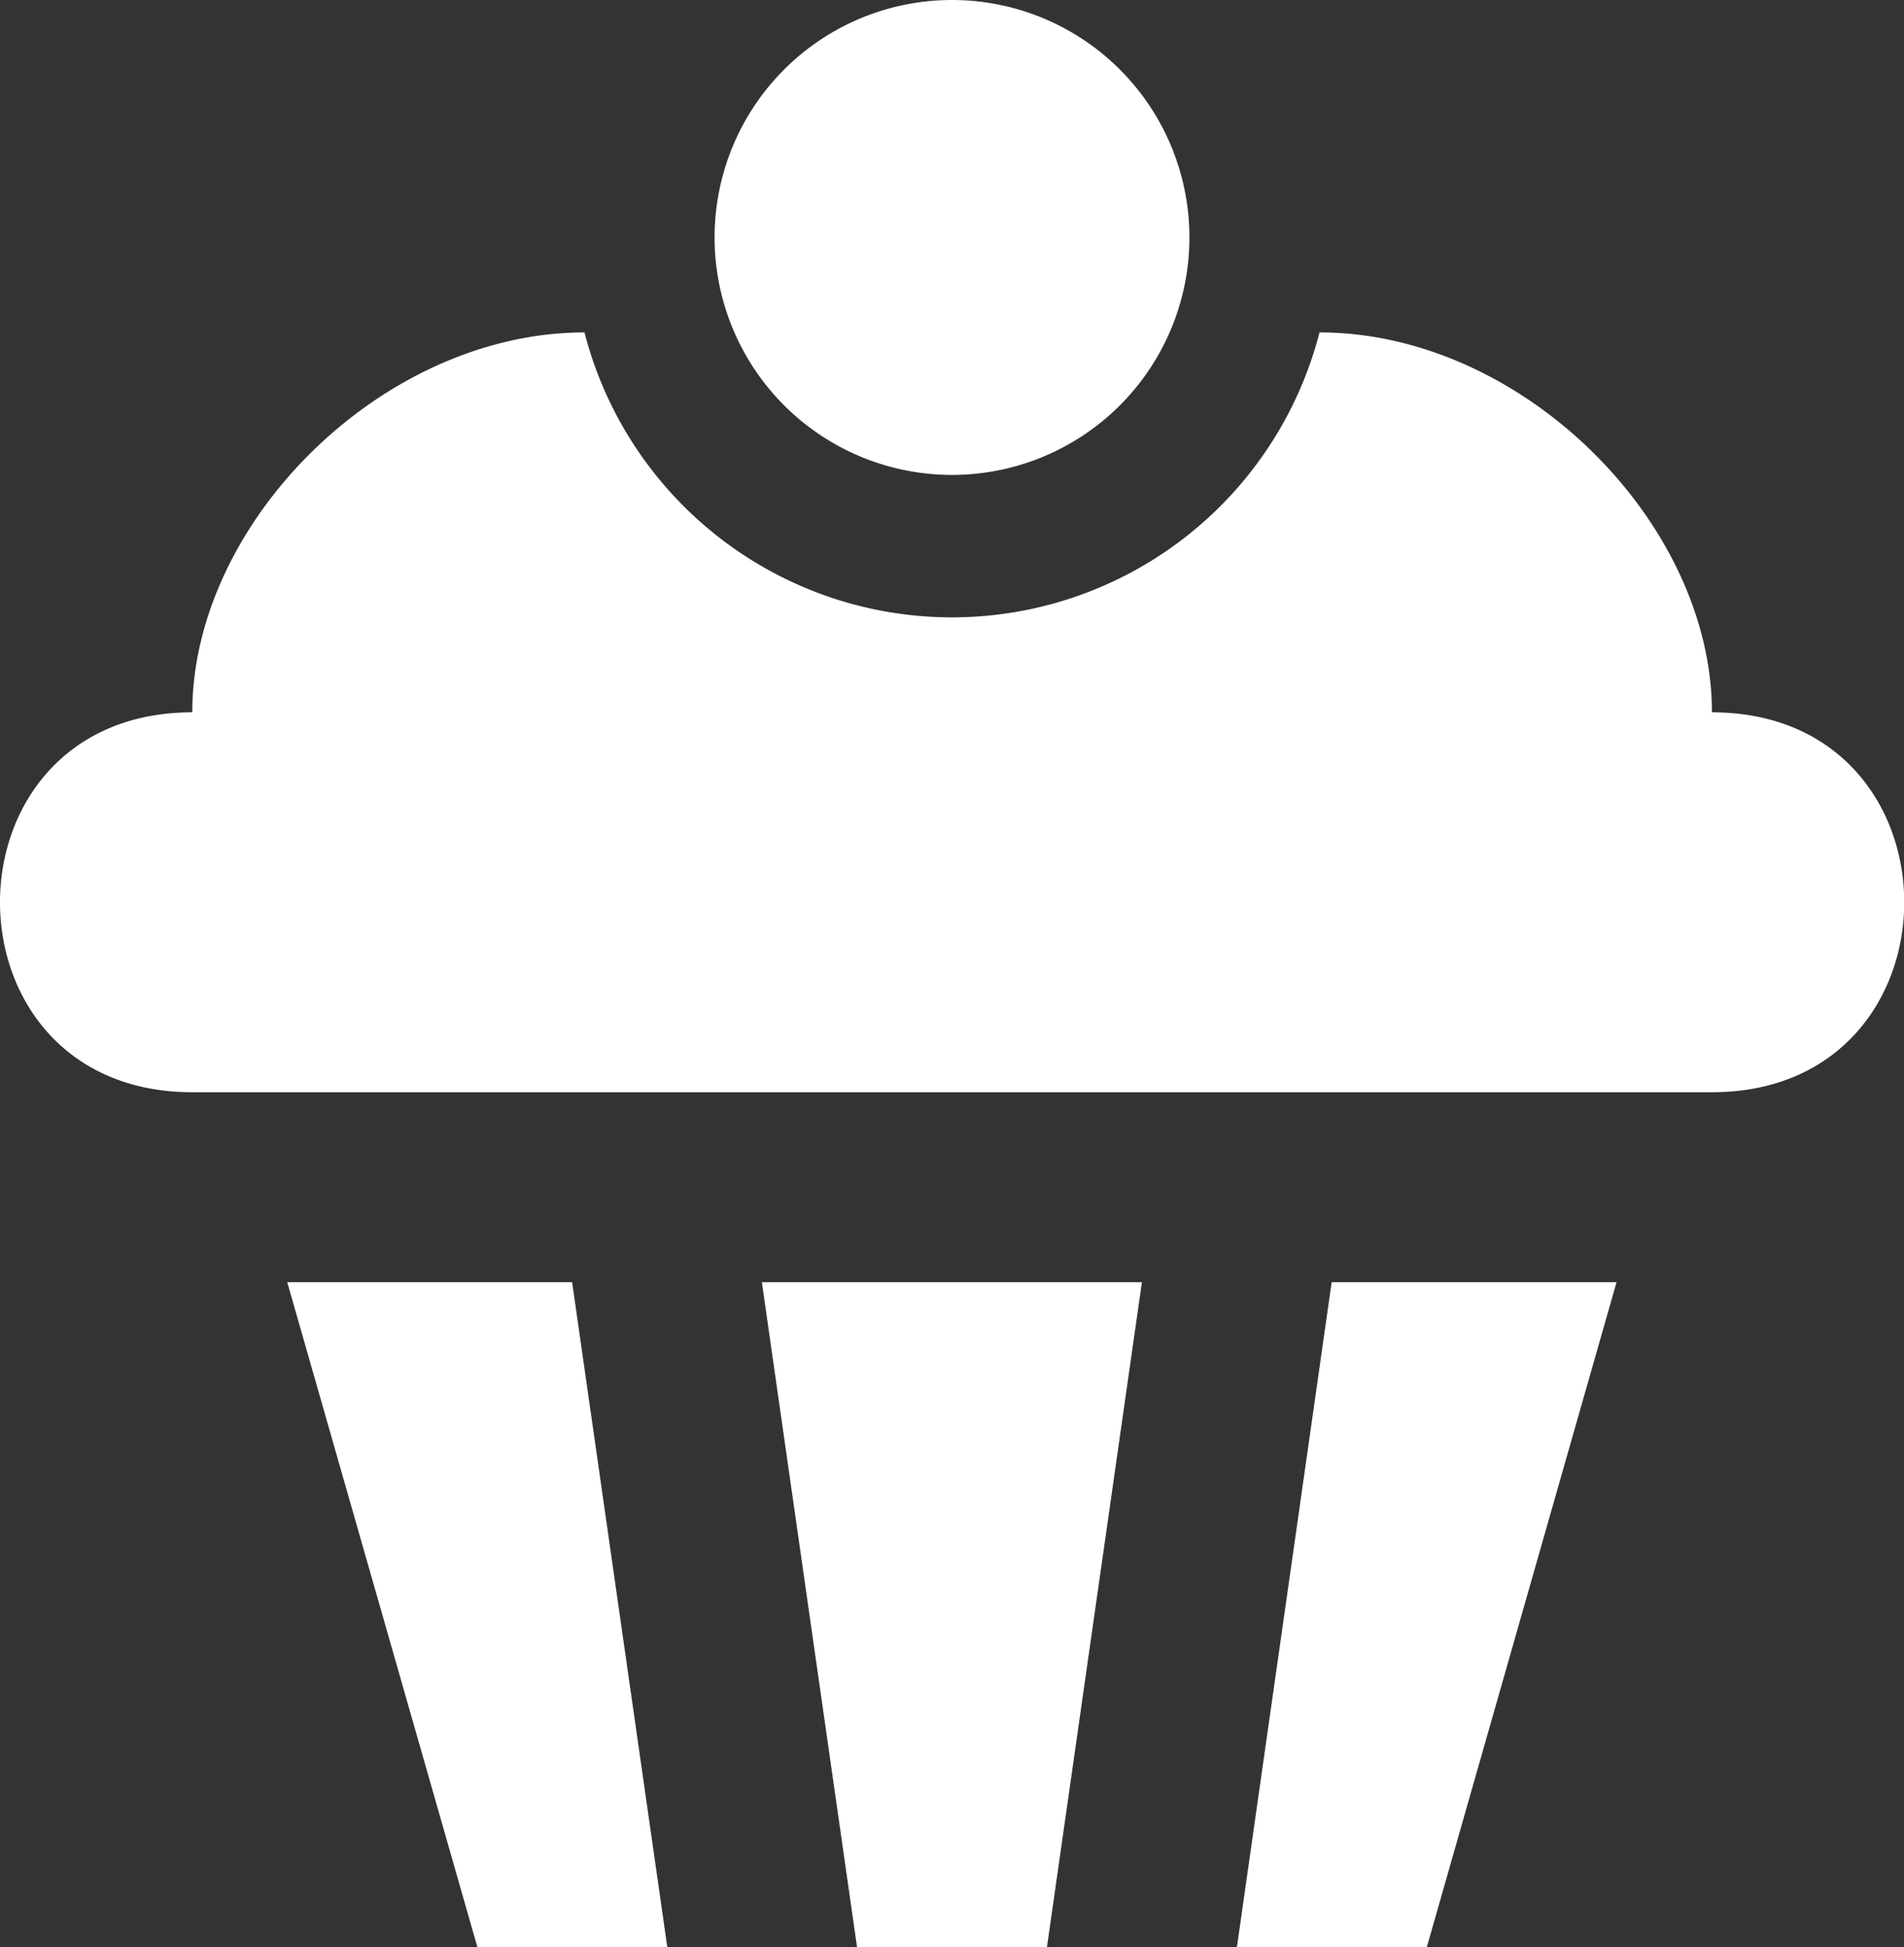
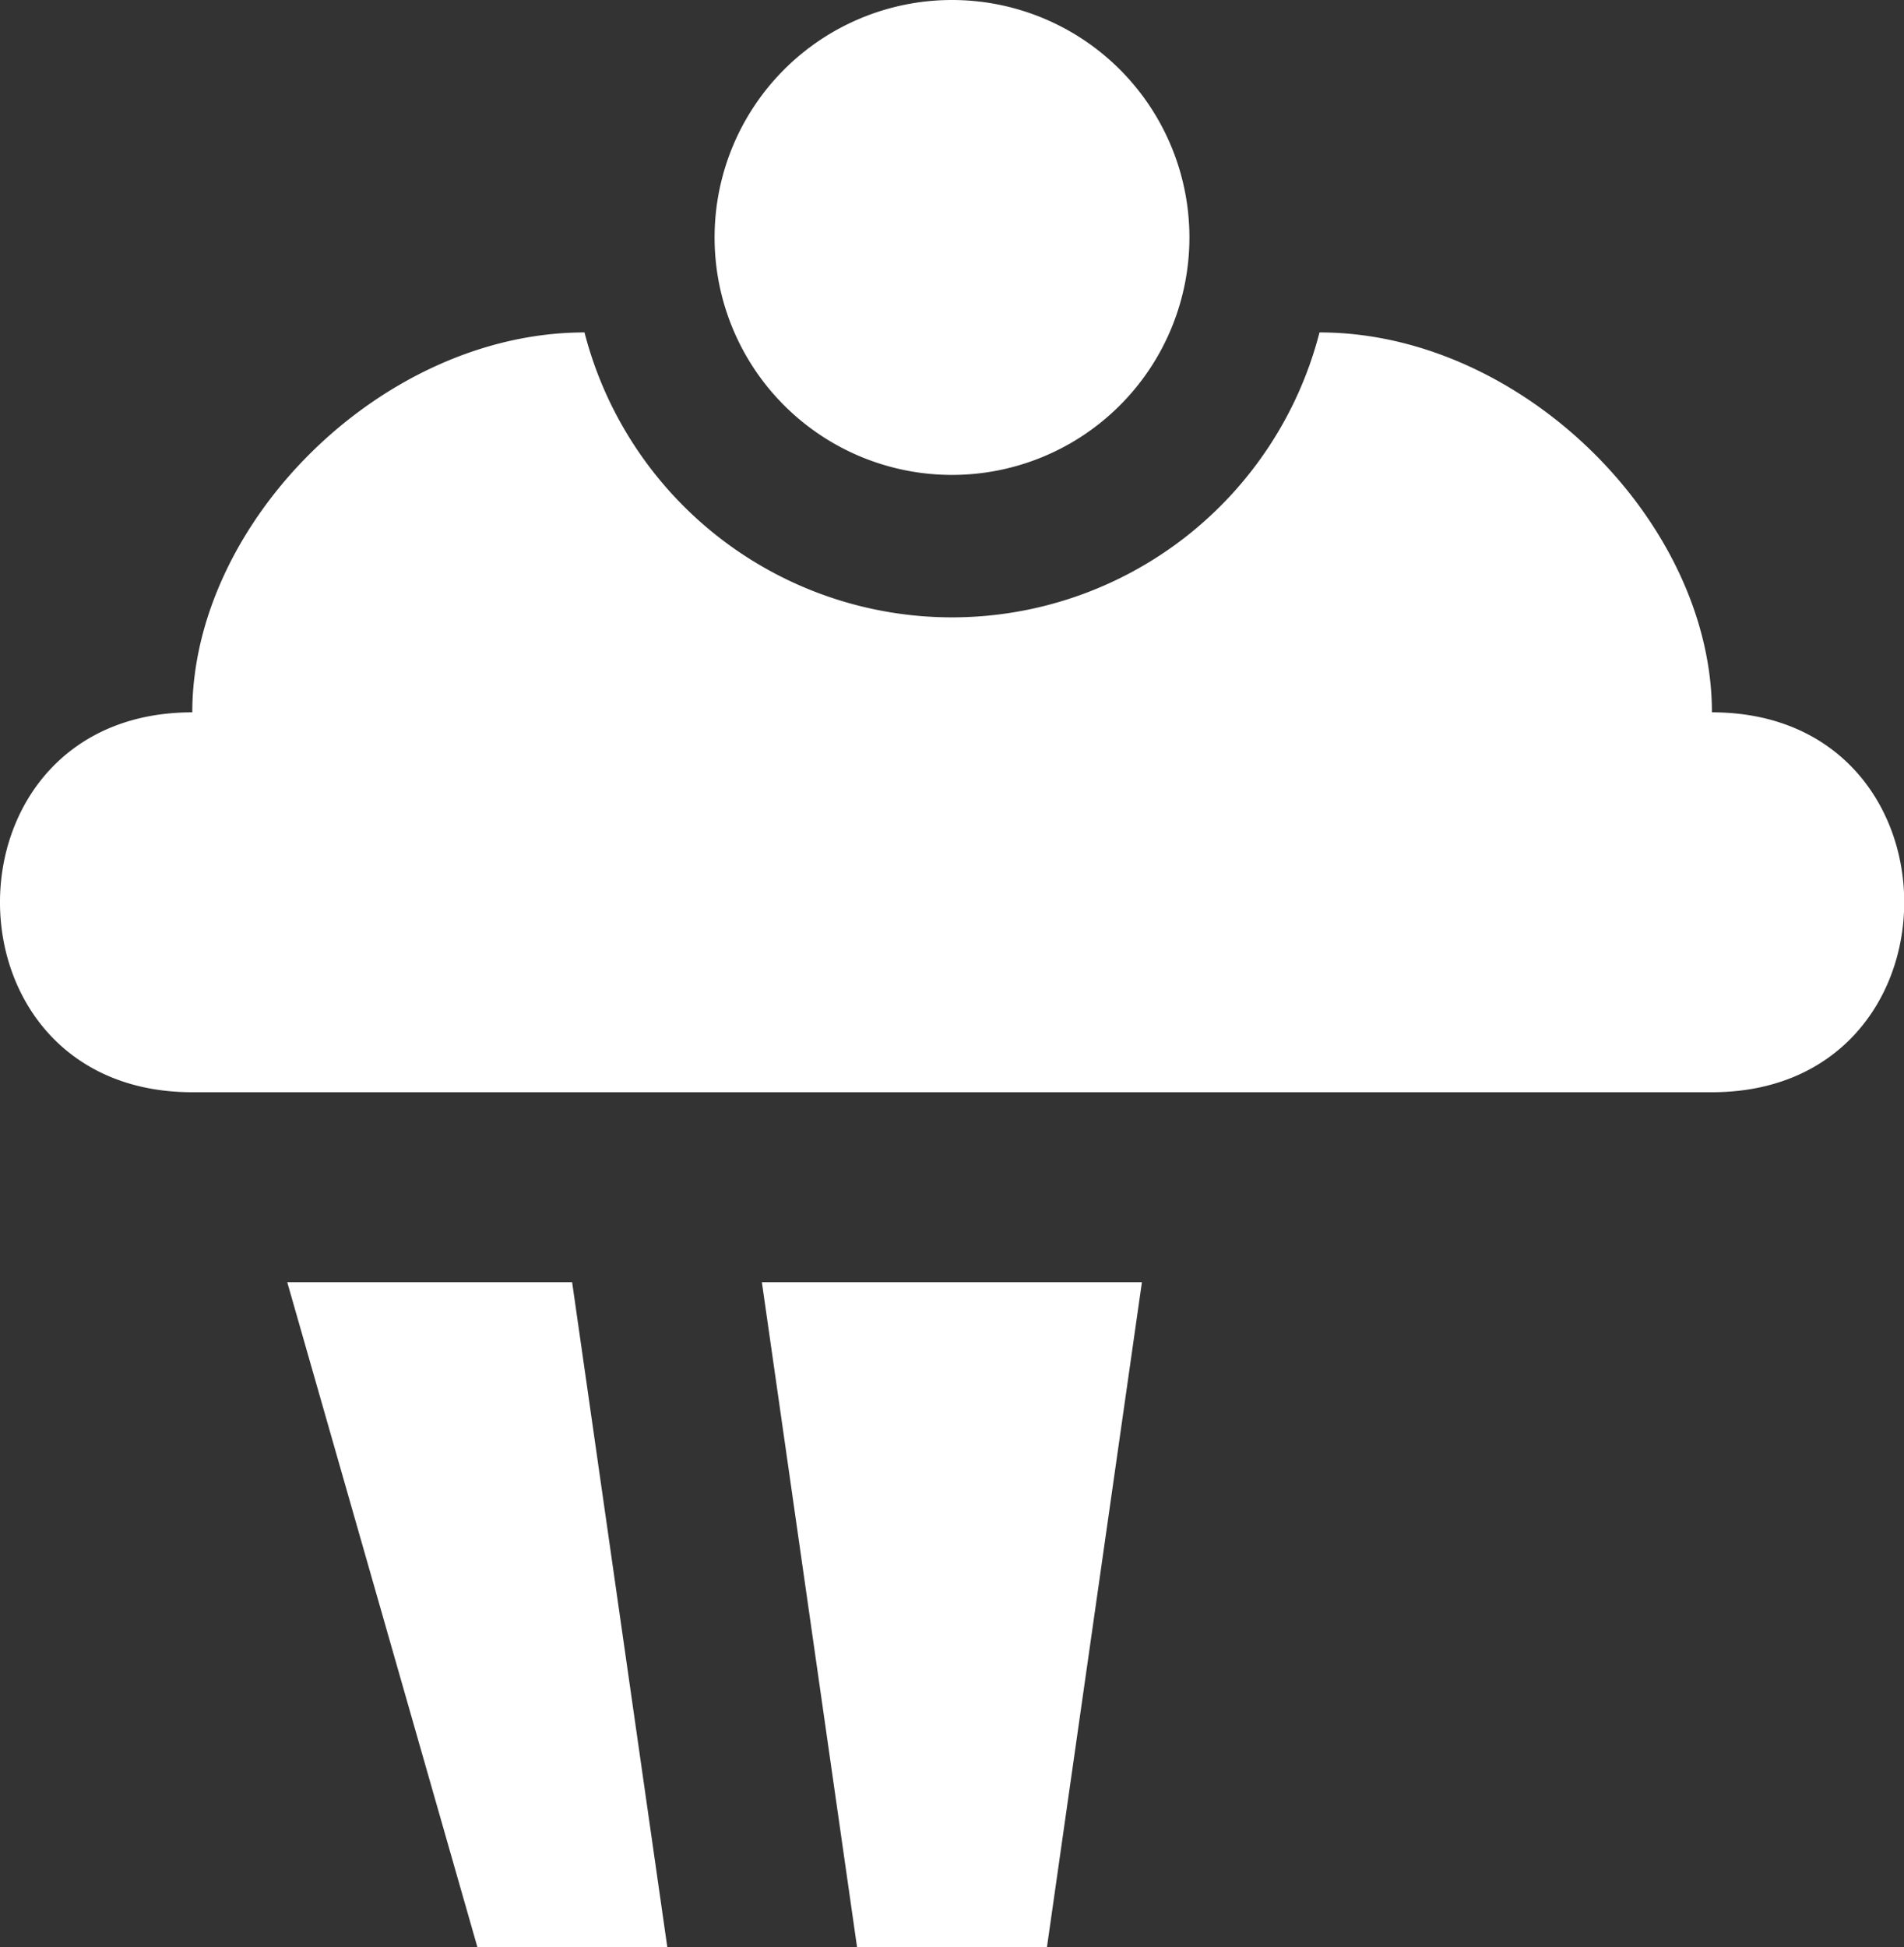
<svg xmlns="http://www.w3.org/2000/svg" width="44.012" height="45" viewBox="0 0 44.012 45">
  <rect x="0" y="0" width="44.012" height="45" fill="#333333" stroke="none" />
  <defs>
    <style>.a{fill:#fff;}</style>
  </defs>
-   <path class="a" d="M23.981,1.5a5.488,5.488,0,1,1-5.488,5.488A5.488,5.488,0,0,1,23.981,1.5m8.5,7.683c4.676,0,9.066,4.39,9.066,8.78,5.927,0,5.927,8.78,0,8.78H6.42c-5.927,0-5.927-8.78,0-8.78,0-4.39,4.39-8.78,9.066-8.78a8.772,8.772,0,0,0,16.99,0M8.615,31.134H15.2L17.4,46.5h-4.39L8.615,31.134m10.976,0h8.78L26.176,46.5h-4.39l-2.2-15.366m13.171,0h6.585L34.957,46.5h-4.39Z" transform="translate(-1.975 -1.5)" />
+   <path class="a" d="M23.981,1.5a5.488,5.488,0,1,1-5.488,5.488A5.488,5.488,0,0,1,23.981,1.5m8.5,7.683c4.676,0,9.066,4.39,9.066,8.78,5.927,0,5.927,8.78,0,8.78H6.42c-5.927,0-5.927-8.78,0-8.78,0-4.39,4.39-8.78,9.066-8.78a8.772,8.772,0,0,0,16.99,0M8.615,31.134H15.2L17.4,46.5h-4.39L8.615,31.134m10.976,0h8.78L26.176,46.5h-4.39l-2.2-15.366m13.171,0h6.585h-4.39Z" transform="translate(-1.975 -1.5)" />
</svg>